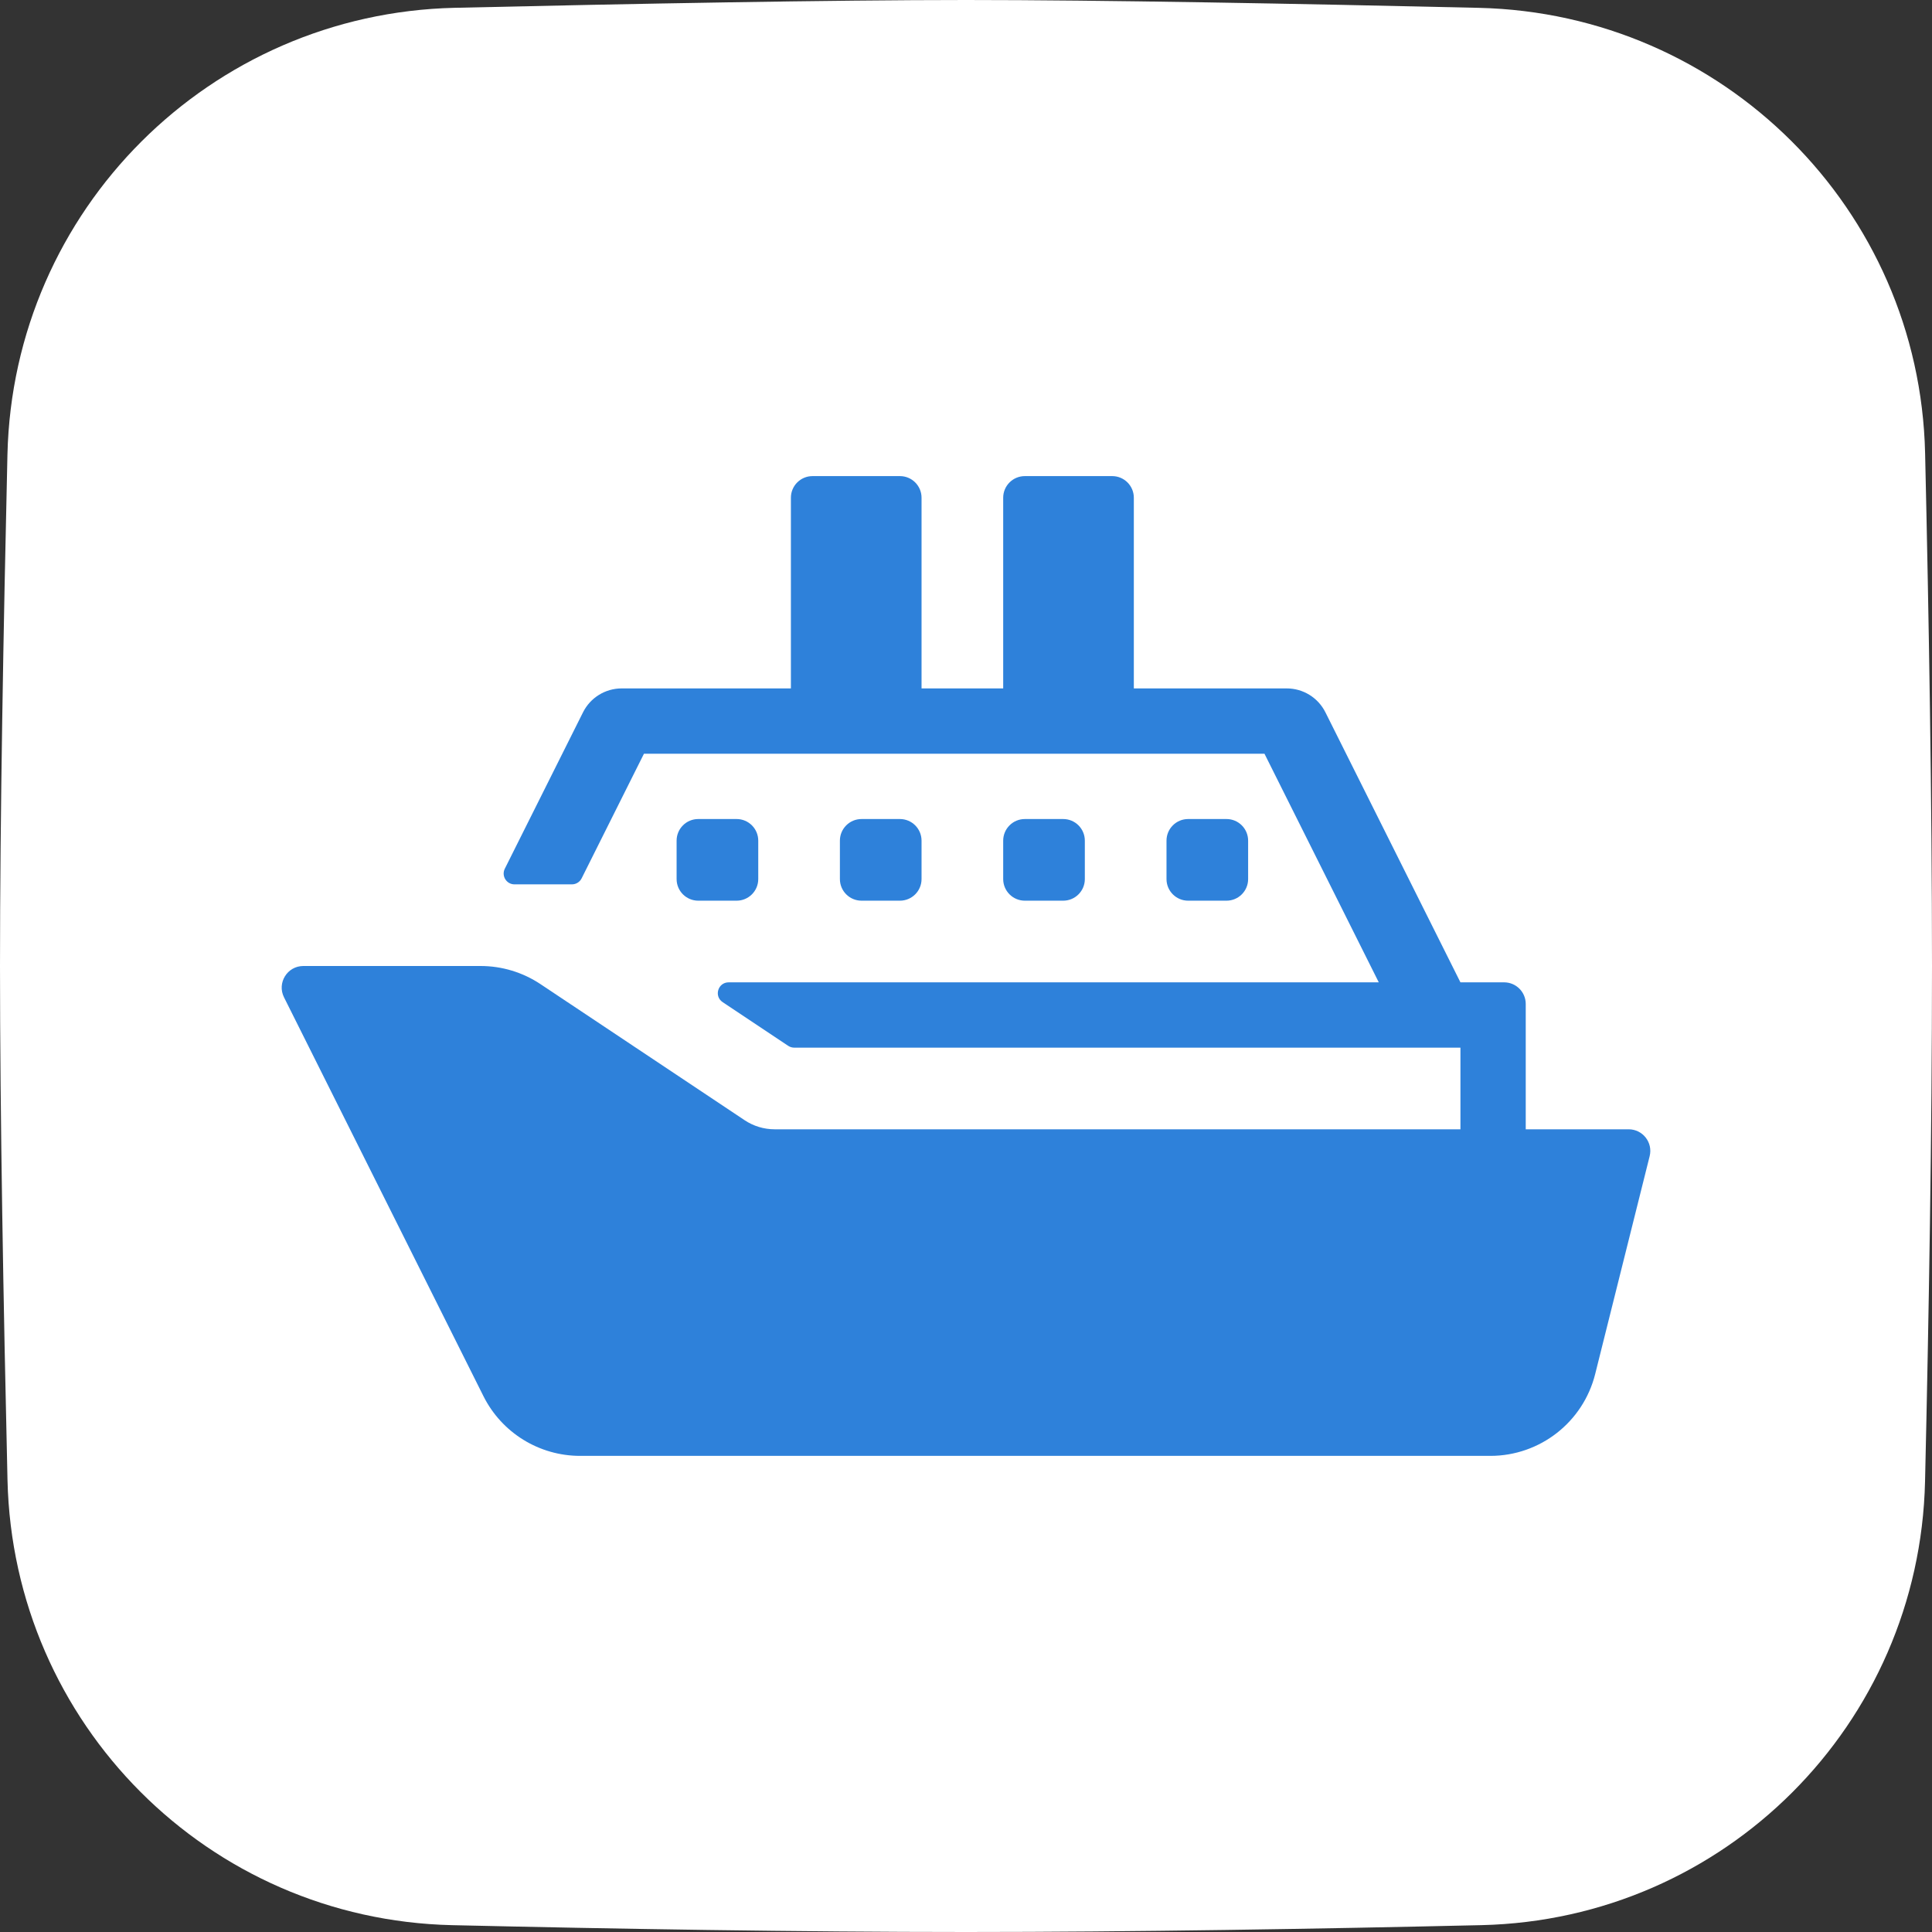
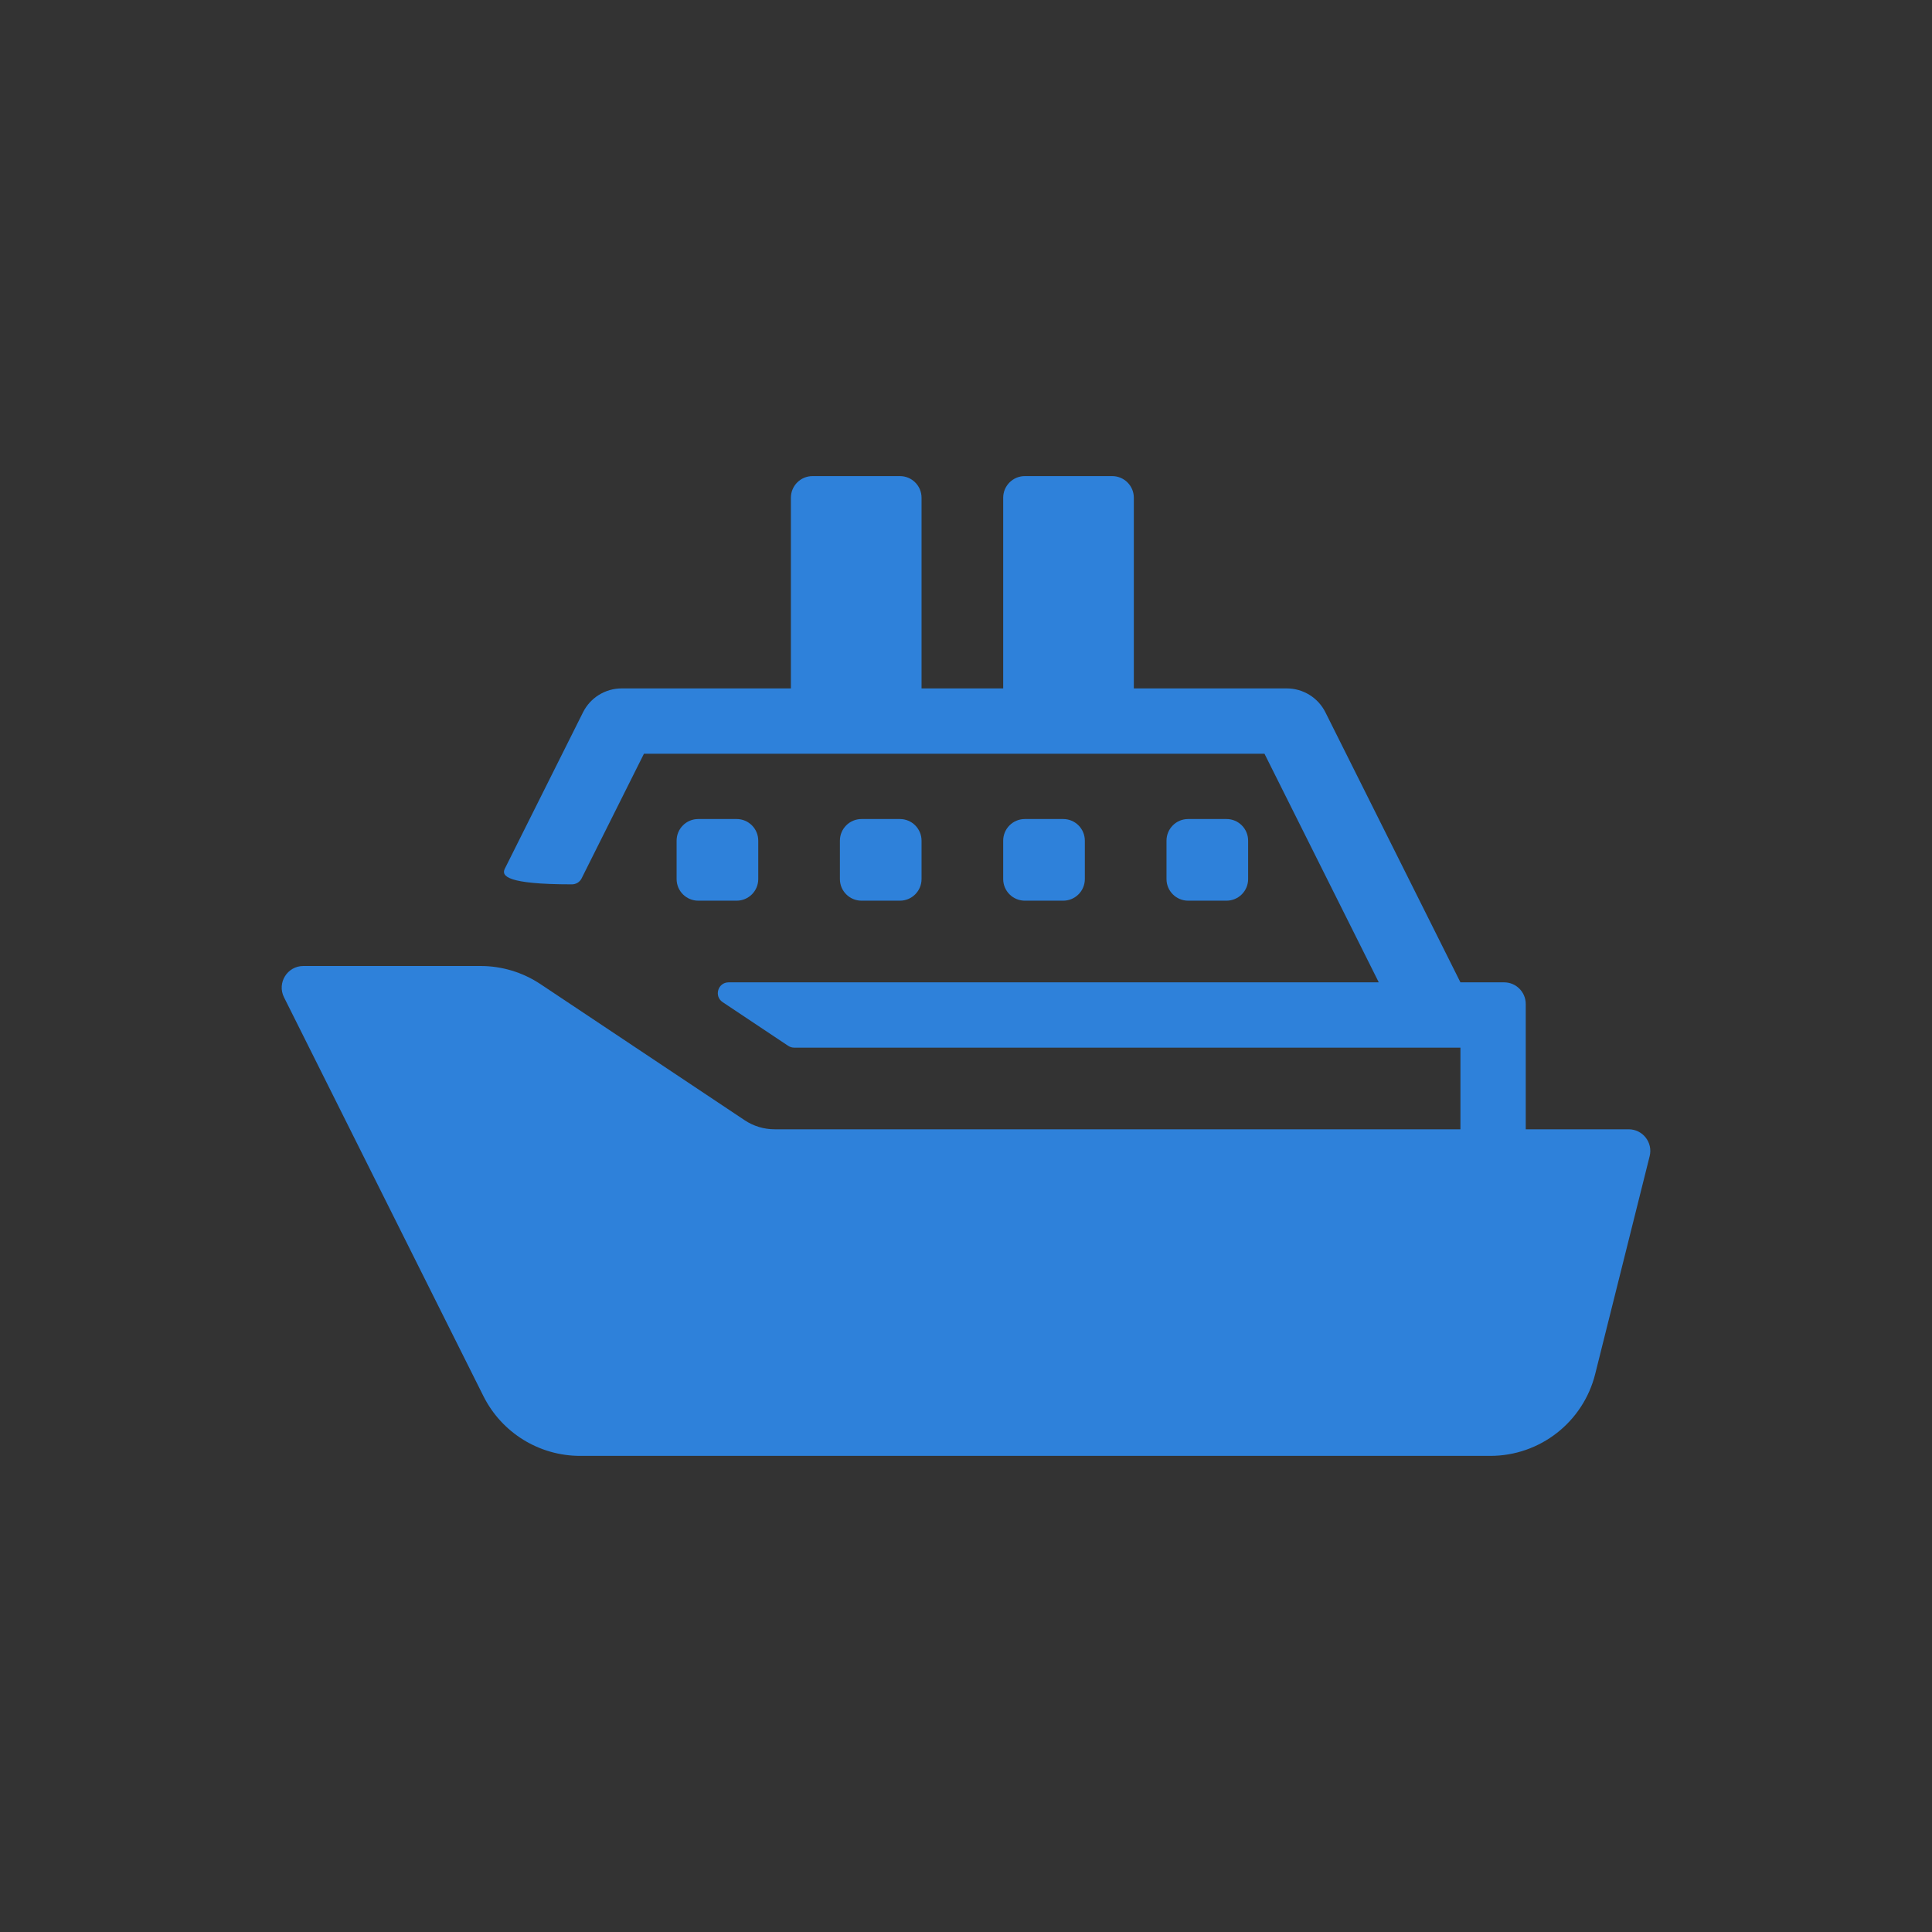
<svg xmlns="http://www.w3.org/2000/svg" width="100" height="100" viewBox="0 0 100 100" fill="none">
  <rect x="0" y="0" width="100" height="100" fill="#333333" stroke="none" />
  <g clip-path="url(#clip0_172_425)">
-     <path d="M0.385 23.532C0.678 10.863 10.867 0.696 23.535 0.404C32.827 0.19 43.028 0 50 0C56.992 0 67.23 0.191 76.542 0.406C89.179 0.698 99.353 10.818 99.643 23.455C99.837 31.91 100 41.525 100 50C100 58.52 99.835 68.192 99.64 76.679C99.35 89.26 89.263 99.355 76.681 99.645C68.271 99.838 58.65 100 50 100C41.377 100 31.788 99.839 23.395 99.646C10.782 99.357 0.68 89.218 0.388 76.605C0.18 67.639 -7.09072e-10 57.647 0 50C7.05483e-10 42.392 0.179 32.462 0.385 23.532Z" fill="white" />
-     <path d="M46.58 24.643C47.198 24.643 47.699 25.144 47.699 25.762V35.632H51.925V25.762C51.925 25.144 52.427 24.643 53.045 24.643H57.568C58.186 24.643 58.687 25.145 58.687 25.762V35.632H66.601C67.449 35.632 68.224 36.111 68.603 36.869L75.592 50.846H77.853C78.471 50.846 78.972 51.347 78.972 51.965V58.452H84.3C85.028 58.452 85.563 59.136 85.386 59.843L82.567 71.118C81.944 73.609 79.706 75.356 77.138 75.356H30.027C27.908 75.356 25.97 74.159 25.022 72.263L14.7 51.62C14.328 50.876 14.869 50 15.701 50H24.874C25.979 50 27.059 50.327 27.978 50.94L38.542 57.982C39.001 58.288 39.541 58.452 40.093 58.452H75.592V54.226H41.107C40.997 54.226 40.889 54.193 40.797 54.132L37.404 51.87C36.943 51.563 37.161 50.846 37.715 50.846H71.365L65.449 39.013H33.331L30.104 45.465C30.009 45.654 29.815 45.774 29.603 45.774H26.629C26.213 45.774 25.943 45.336 26.129 44.964L30.177 36.869C30.556 36.111 31.331 35.632 32.178 35.632H40.937V25.762C40.937 25.144 41.438 24.643 42.056 24.643H46.58ZM38.128 42.393C38.746 42.393 39.247 42.894 39.247 43.513V45.5C39.247 46.118 38.746 46.619 38.128 46.619H36.14C35.522 46.619 35.021 46.118 35.021 45.5V43.513C35.021 42.894 35.522 42.393 36.14 42.393H38.128ZM46.58 42.393C47.198 42.393 47.699 42.894 47.699 43.513V45.5C47.699 46.118 47.198 46.619 46.58 46.619H44.593C43.974 46.619 43.473 46.118 43.473 45.5V43.513C43.473 42.894 43.974 42.393 44.593 42.393H46.58ZM55.032 42.393C55.65 42.393 56.151 42.894 56.151 43.513V45.5C56.151 46.118 55.65 46.619 55.032 46.619H53.045C52.427 46.619 51.925 46.118 51.925 45.5V43.513C51.925 42.894 52.427 42.393 53.045 42.393H55.032ZM63.484 42.393C64.102 42.393 64.603 42.894 64.603 43.513V45.5C64.603 46.118 64.102 46.619 63.484 46.619H61.497C60.879 46.619 60.378 46.118 60.378 45.5V43.513C60.378 42.894 60.879 42.393 61.497 42.393H63.484Z" fill="#2E81DA" />
+     <path d="M46.58 24.643C47.198 24.643 47.699 25.144 47.699 25.762V35.632H51.925V25.762C51.925 25.144 52.427 24.643 53.045 24.643H57.568C58.186 24.643 58.687 25.145 58.687 25.762V35.632H66.601C67.449 35.632 68.224 36.111 68.603 36.869L75.592 50.846H77.853C78.471 50.846 78.972 51.347 78.972 51.965V58.452H84.3C85.028 58.452 85.563 59.136 85.386 59.843L82.567 71.118C81.944 73.609 79.706 75.356 77.138 75.356H30.027C27.908 75.356 25.97 74.159 25.022 72.263L14.7 51.62C14.328 50.876 14.869 50 15.701 50H24.874C25.979 50 27.059 50.327 27.978 50.94L38.542 57.982C39.001 58.288 39.541 58.452 40.093 58.452H75.592V54.226H41.107C40.997 54.226 40.889 54.193 40.797 54.132L37.404 51.87C36.943 51.563 37.161 50.846 37.715 50.846H71.365L65.449 39.013H33.331L30.104 45.465C30.009 45.654 29.815 45.774 29.603 45.774C26.213 45.774 25.943 45.336 26.129 44.964L30.177 36.869C30.556 36.111 31.331 35.632 32.178 35.632H40.937V25.762C40.937 25.144 41.438 24.643 42.056 24.643H46.58ZM38.128 42.393C38.746 42.393 39.247 42.894 39.247 43.513V45.5C39.247 46.118 38.746 46.619 38.128 46.619H36.14C35.522 46.619 35.021 46.118 35.021 45.5V43.513C35.021 42.894 35.522 42.393 36.14 42.393H38.128ZM46.58 42.393C47.198 42.393 47.699 42.894 47.699 43.513V45.5C47.699 46.118 47.198 46.619 46.58 46.619H44.593C43.974 46.619 43.473 46.118 43.473 45.5V43.513C43.473 42.894 43.974 42.393 44.593 42.393H46.58ZM55.032 42.393C55.65 42.393 56.151 42.894 56.151 43.513V45.5C56.151 46.118 55.65 46.619 55.032 46.619H53.045C52.427 46.619 51.925 46.118 51.925 45.5V43.513C51.925 42.894 52.427 42.393 53.045 42.393H55.032ZM63.484 42.393C64.102 42.393 64.603 42.894 64.603 43.513V45.5C64.603 46.118 64.102 46.619 63.484 46.619H61.497C60.879 46.619 60.378 46.118 60.378 45.5V43.513C60.378 42.894 60.879 42.393 61.497 42.393H63.484Z" fill="#2E81DA" />
  </g>
  <defs>
    <clipPath id="clip0_172_425">
      <rect width="100" height="100" fill="white" />
    </clipPath>
  </defs>
</svg>